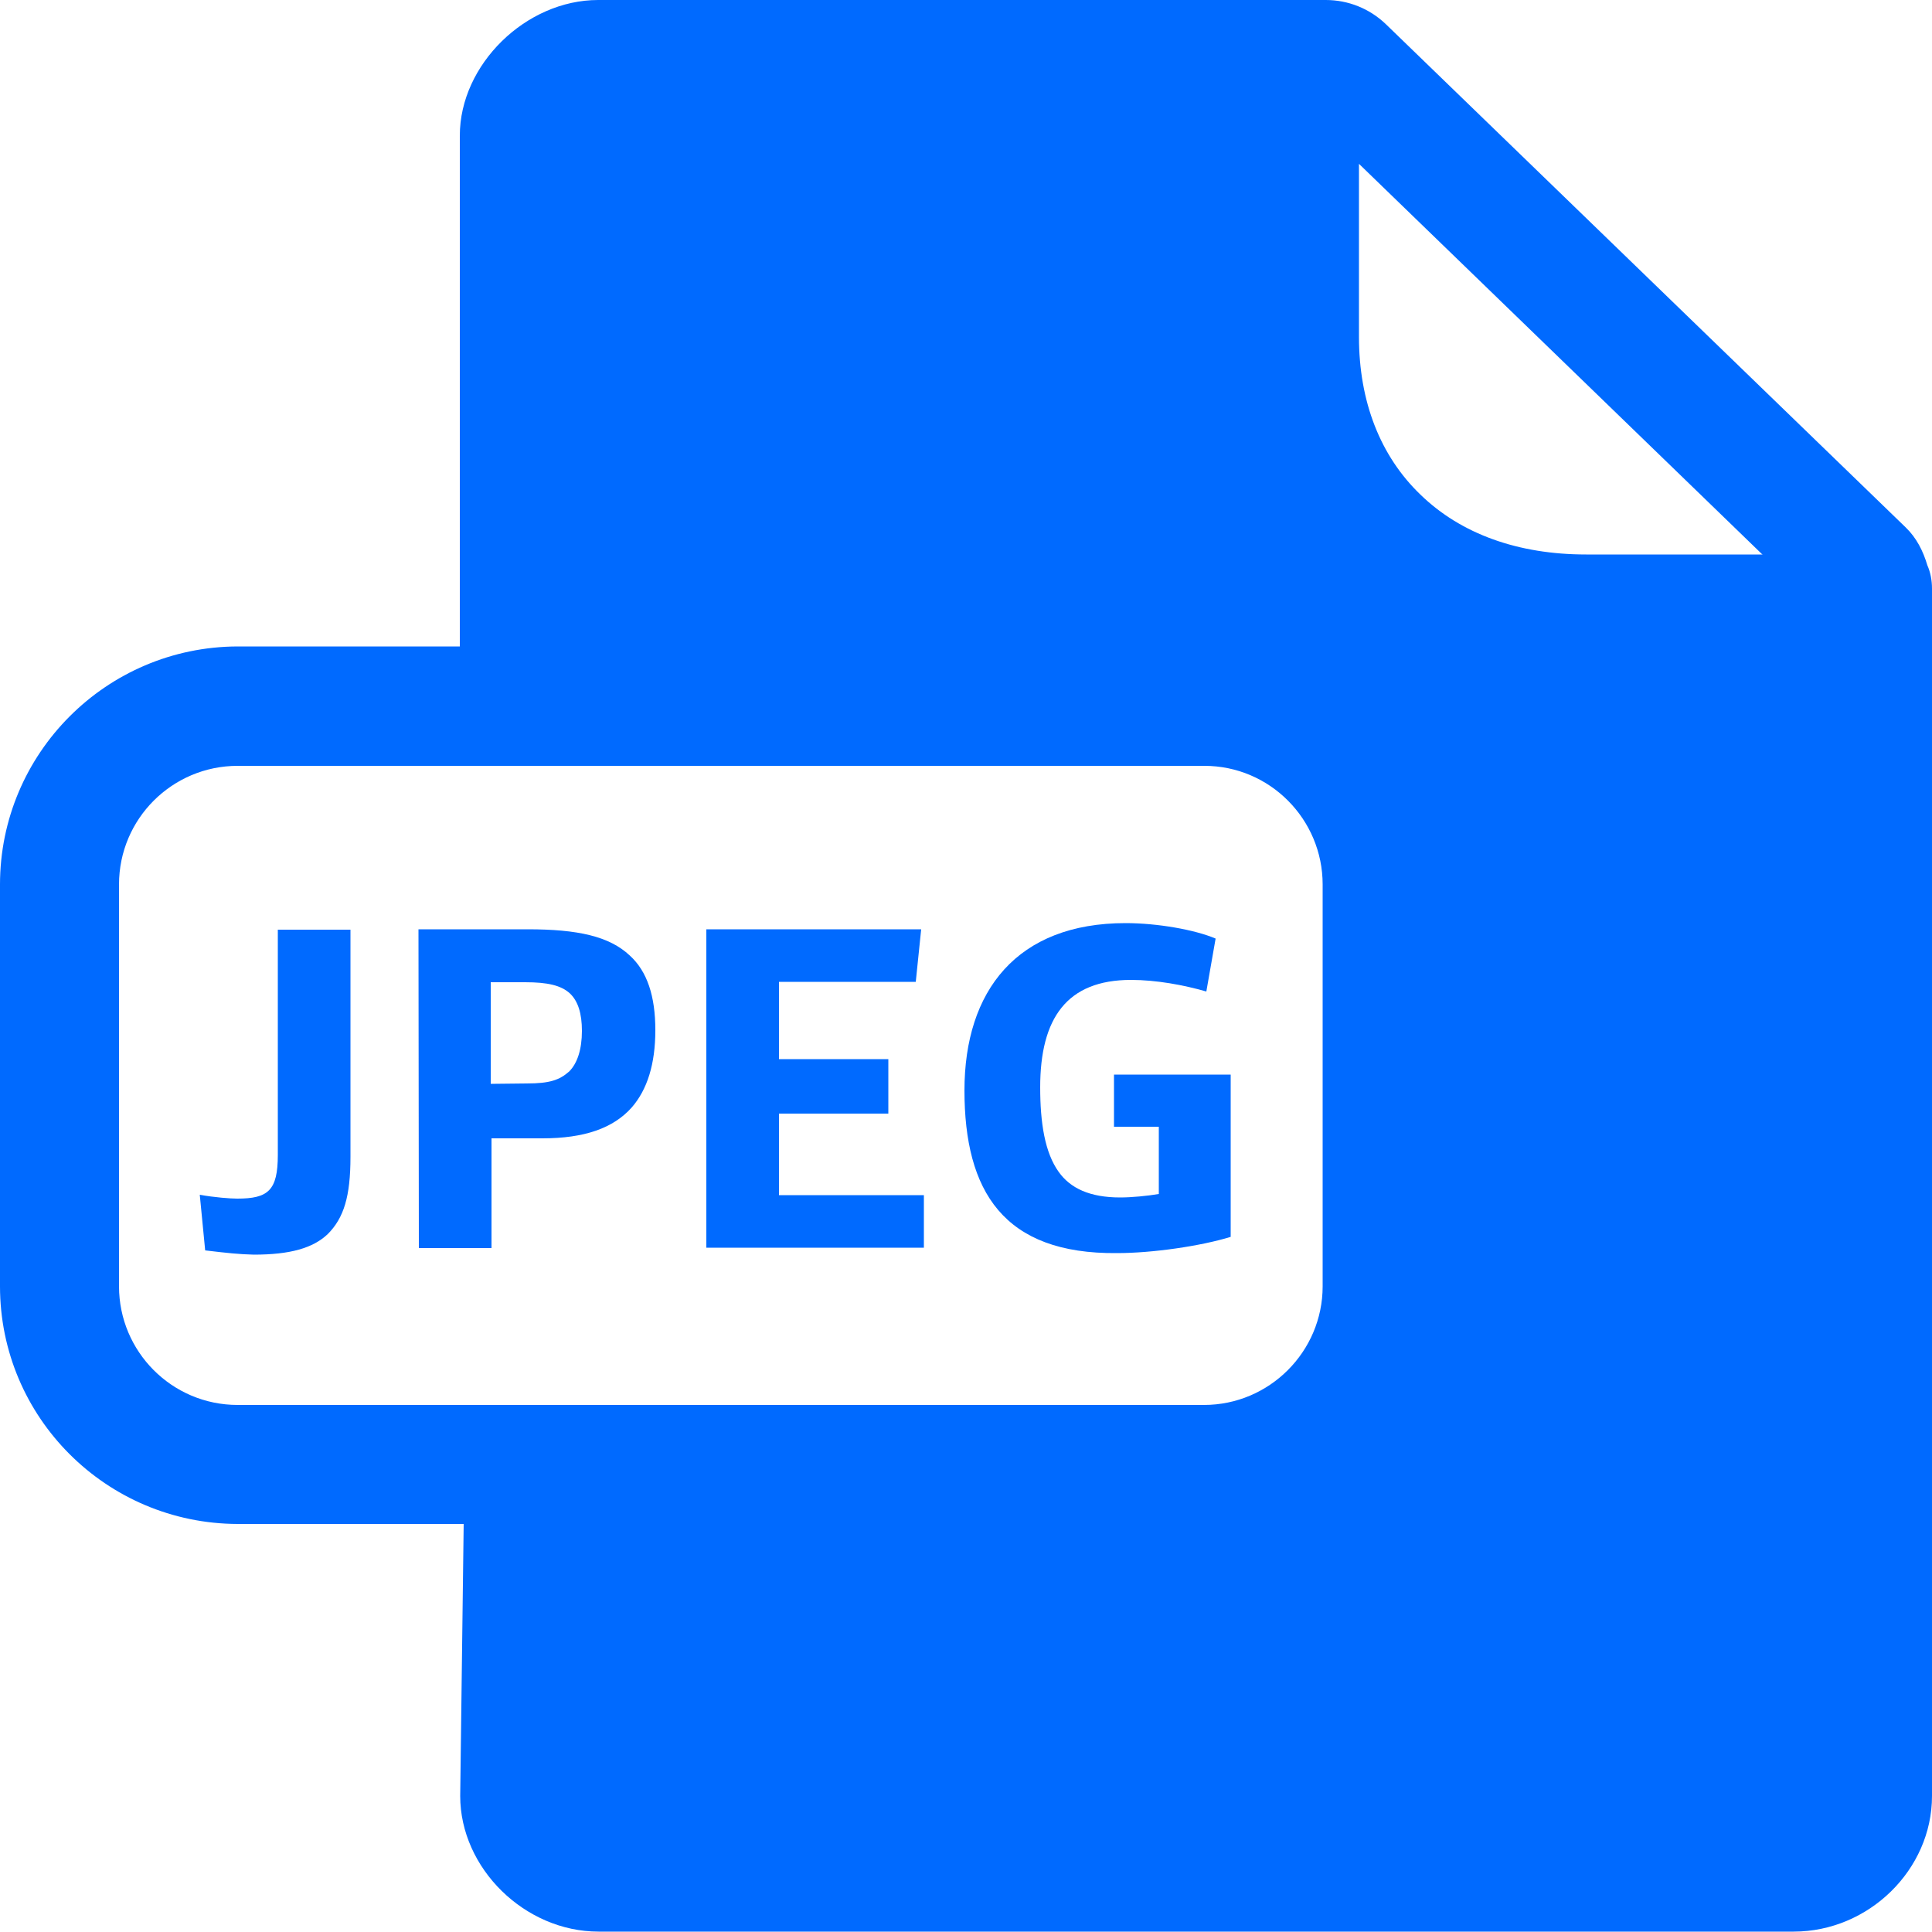
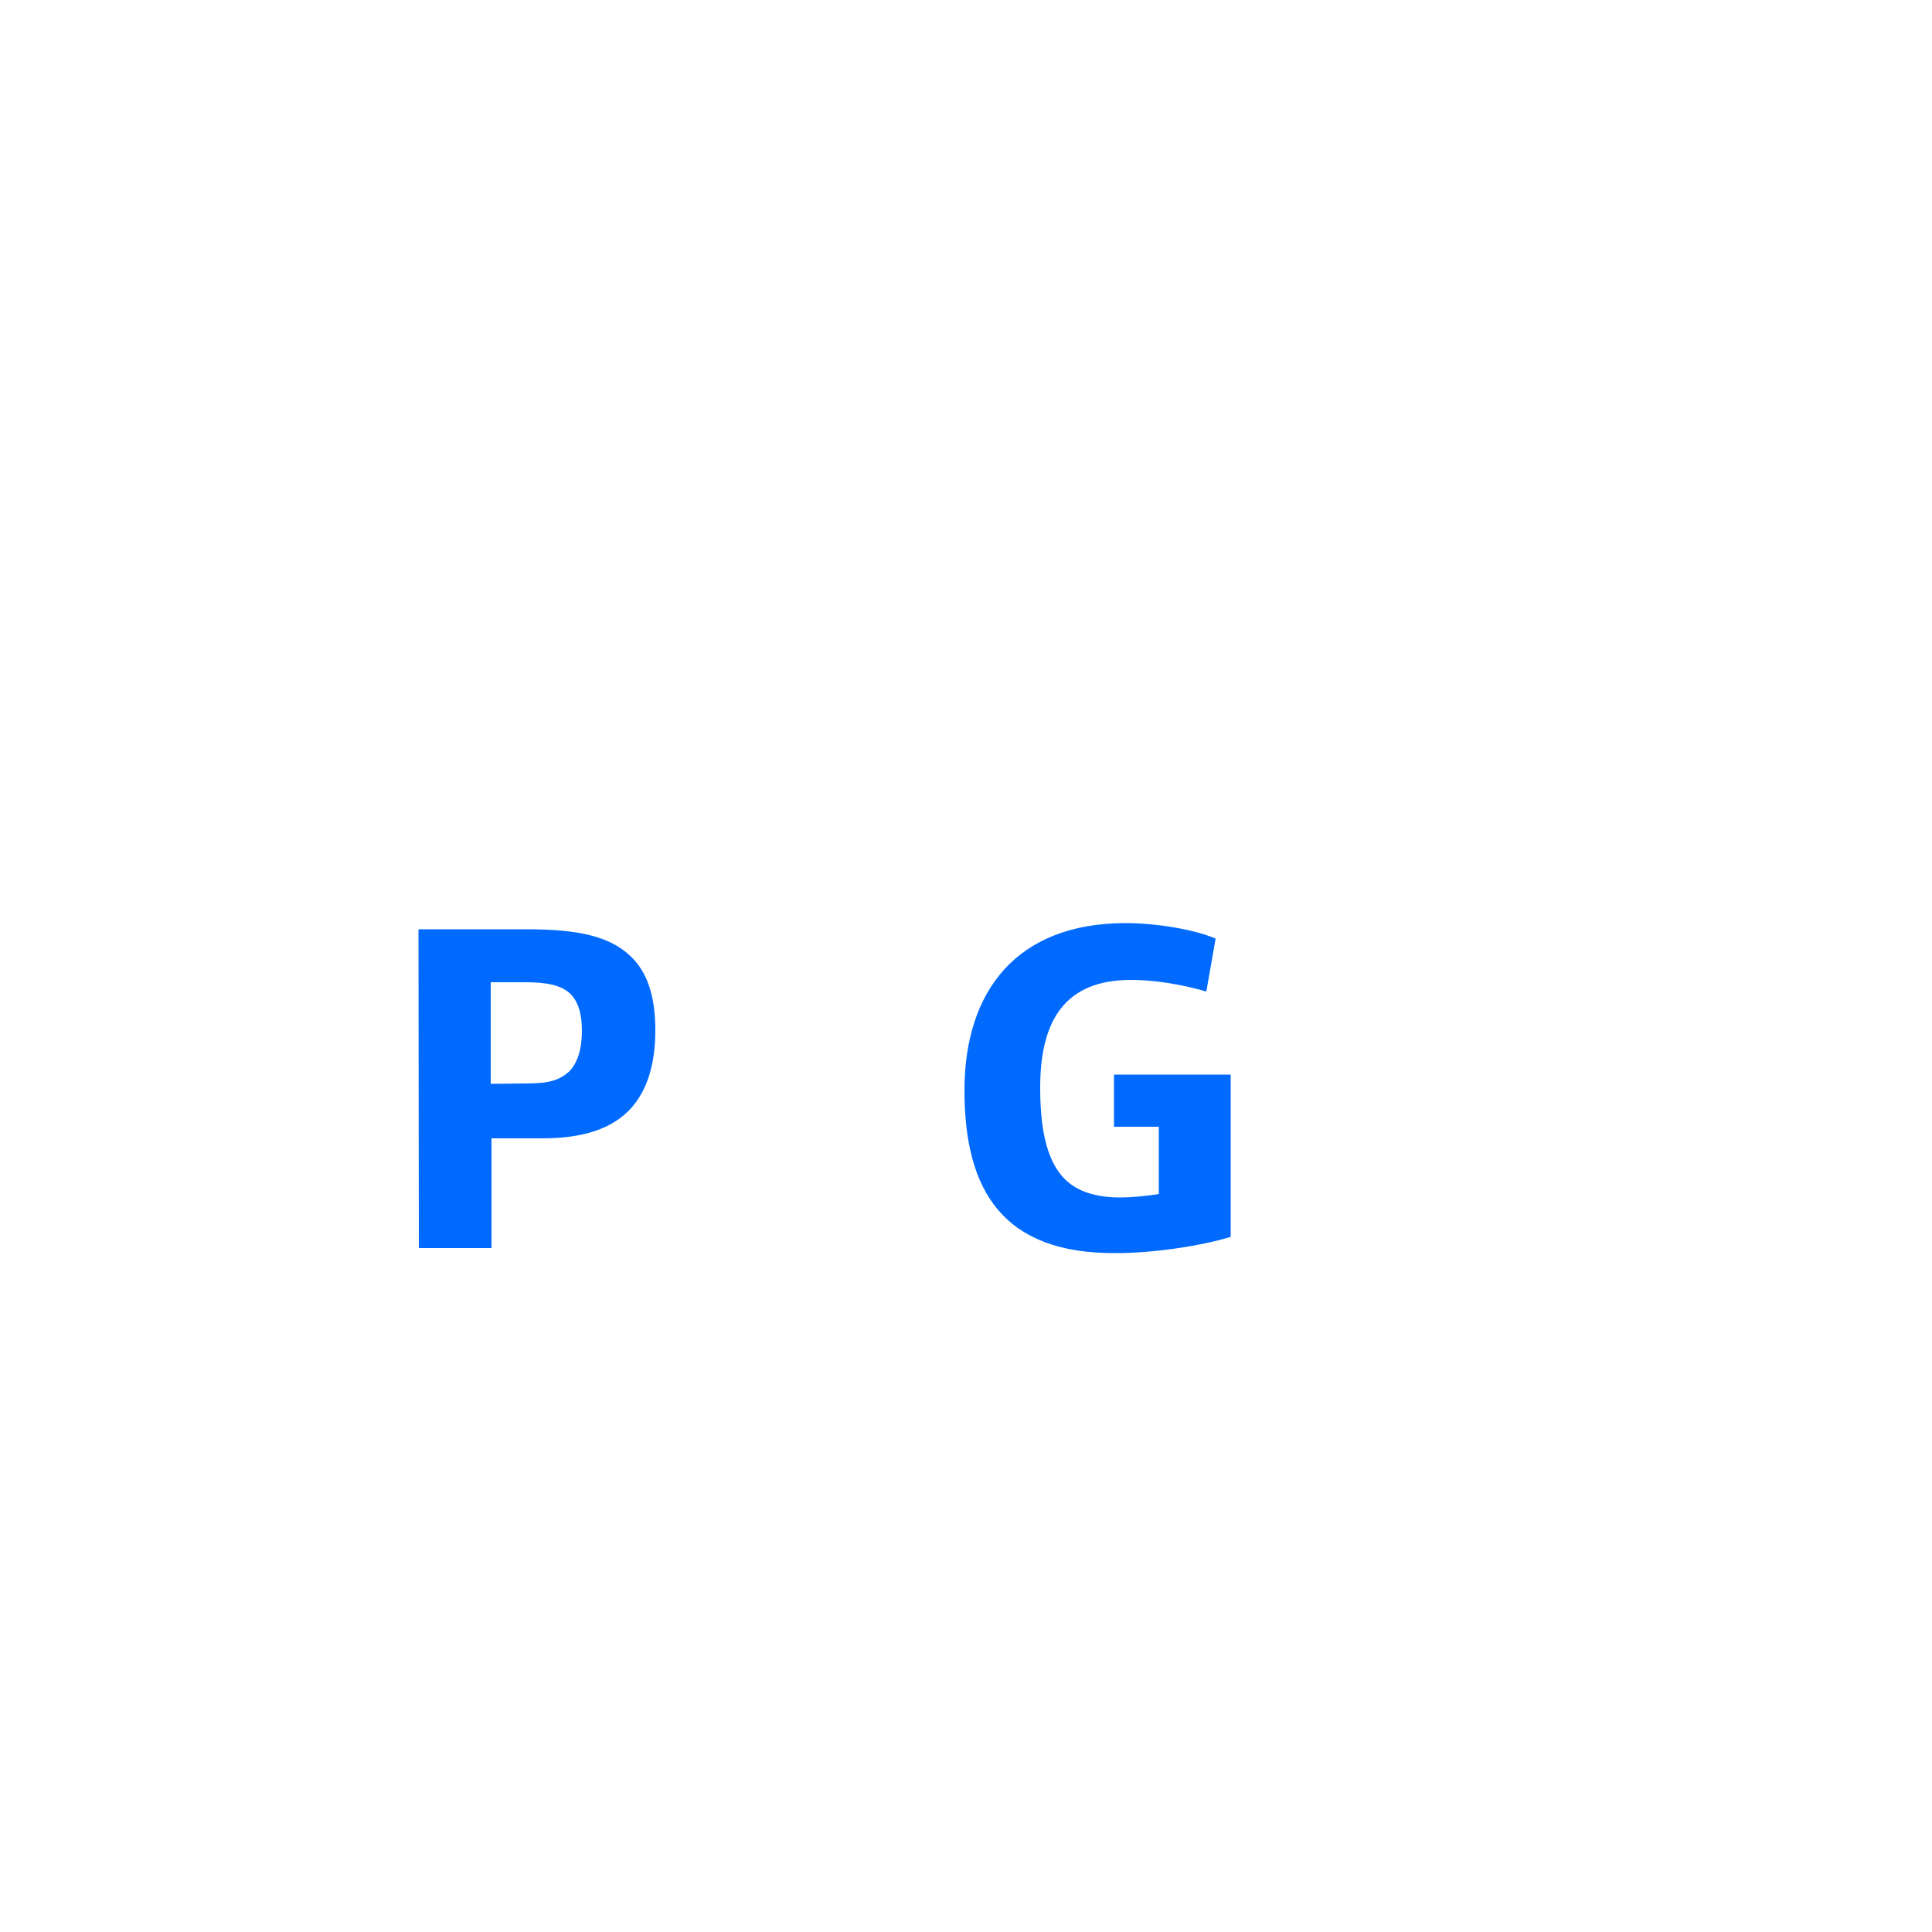
<svg xmlns="http://www.w3.org/2000/svg" version="1.1" id="Capa_1" x="0px" y="0px" viewBox="0 0 500 500" style="enable-background:new 0 0 500 500;" xml:space="preserve">
  <style type="text/css">
	.st0{fill-rule:evenodd;clip-rule:evenodd;fill:#006AFF;}
	.st1{fill:#006AFF;}
</style>
-   <path class="st0" d="M30.8,332.9c0,16.9,13.7,30.7,30.7,30.7h250.1c16.9,0,30.7-13.8,30.7-30.7v-104c0-16.9-13.7-30.7-30.6-30.7  H61.5c-16.9,0-30.7,13.7-30.7,30.7L30.8,332.9L30.8,332.9z M456.2,143.6L351.7,42.4v44.8c0,16.7,5.5,30.8,15.9,40.8  c10.5,10.2,25.3,15.5,42.9,15.5H456.2L456.2,143.6z M498.8,146.3c0.8,1.8,1.2,3.9,1.2,6v312.5c0,19.1-16.4,35.1-35.8,35.1H154.9  c-19.1,0-35.8-16.4-35.8-35.1l0.9-70.4H61.5c-34-0.1-61.5-27.6-61.5-61.5V228.9c0-33.9,27.5-61.5,61.5-61.6H119V35.1  C119,16.7,136.1,0,154.8,0h188.3c5.8,0,11.3,2.2,15.5,6.2l134.6,130.3C496,139.2,497.7,142.6,498.8,146.3z" />
  <g>
-     <path class="st1" d="M53.1,323.6l-1.4-14.4c3.8,0.7,8,1,9.7,1c8,0,10.5-2.1,10.5-11.3v-58.3h18.8v58.8c0,10.2-1.7,15.8-5.9,20   c-3.8,3.6-9.7,5.3-19.1,5.3C61.8,324.6,59,324.3,53.1,323.6z" />
    <path class="st1" d="M108.3,240.5h28.3c12.9,0,21.1,1.8,26.4,6.8c4.5,4.1,6.6,10.5,6.6,19.3c0,8.8-2.1,15.4-6.1,20   c-4.8,5.4-12.3,8-23.1,8h-13.2V323h-18.8L108.3,240.5L108.3,240.5z M136.3,280.4c6,0,8.5-0.9,11-3.1c2.1-2.1,3.3-5.7,3.3-10.5   c0-4.5-1-7.7-3.1-9.7c-2.3-2.1-5.8-2.9-11.6-2.9H127v26.3L136.3,280.4L136.3,280.4z" />
-     <path class="st1" d="M182.8,240.5h55.6l-1.4,13.6h-35.4v20h28.3v14.1h-28.3v21.1h37.5v13.6h-56.3V240.5z" />
    <path class="st1" d="M249.6,282.2c0-25.8,13.6-43.3,41.7-43.3c8.2,0,17.9,1.7,23.3,4l-2.4,13.7c-5.9-1.7-13-3-19.5-3   c-16.6,0-23.5,9.9-23.5,27.8c0,9.2,1.2,16.9,4.8,21.9c3,4.2,8,6.6,15.9,6.6c3,0,7.1-0.4,10-0.9v-17.4h-11.6v-13.5h30.2v42   c-7.8,2.4-20.3,4.2-29.4,4.2C259.7,324.6,249.6,308.3,249.6,282.2z" />
  </g>
</svg>